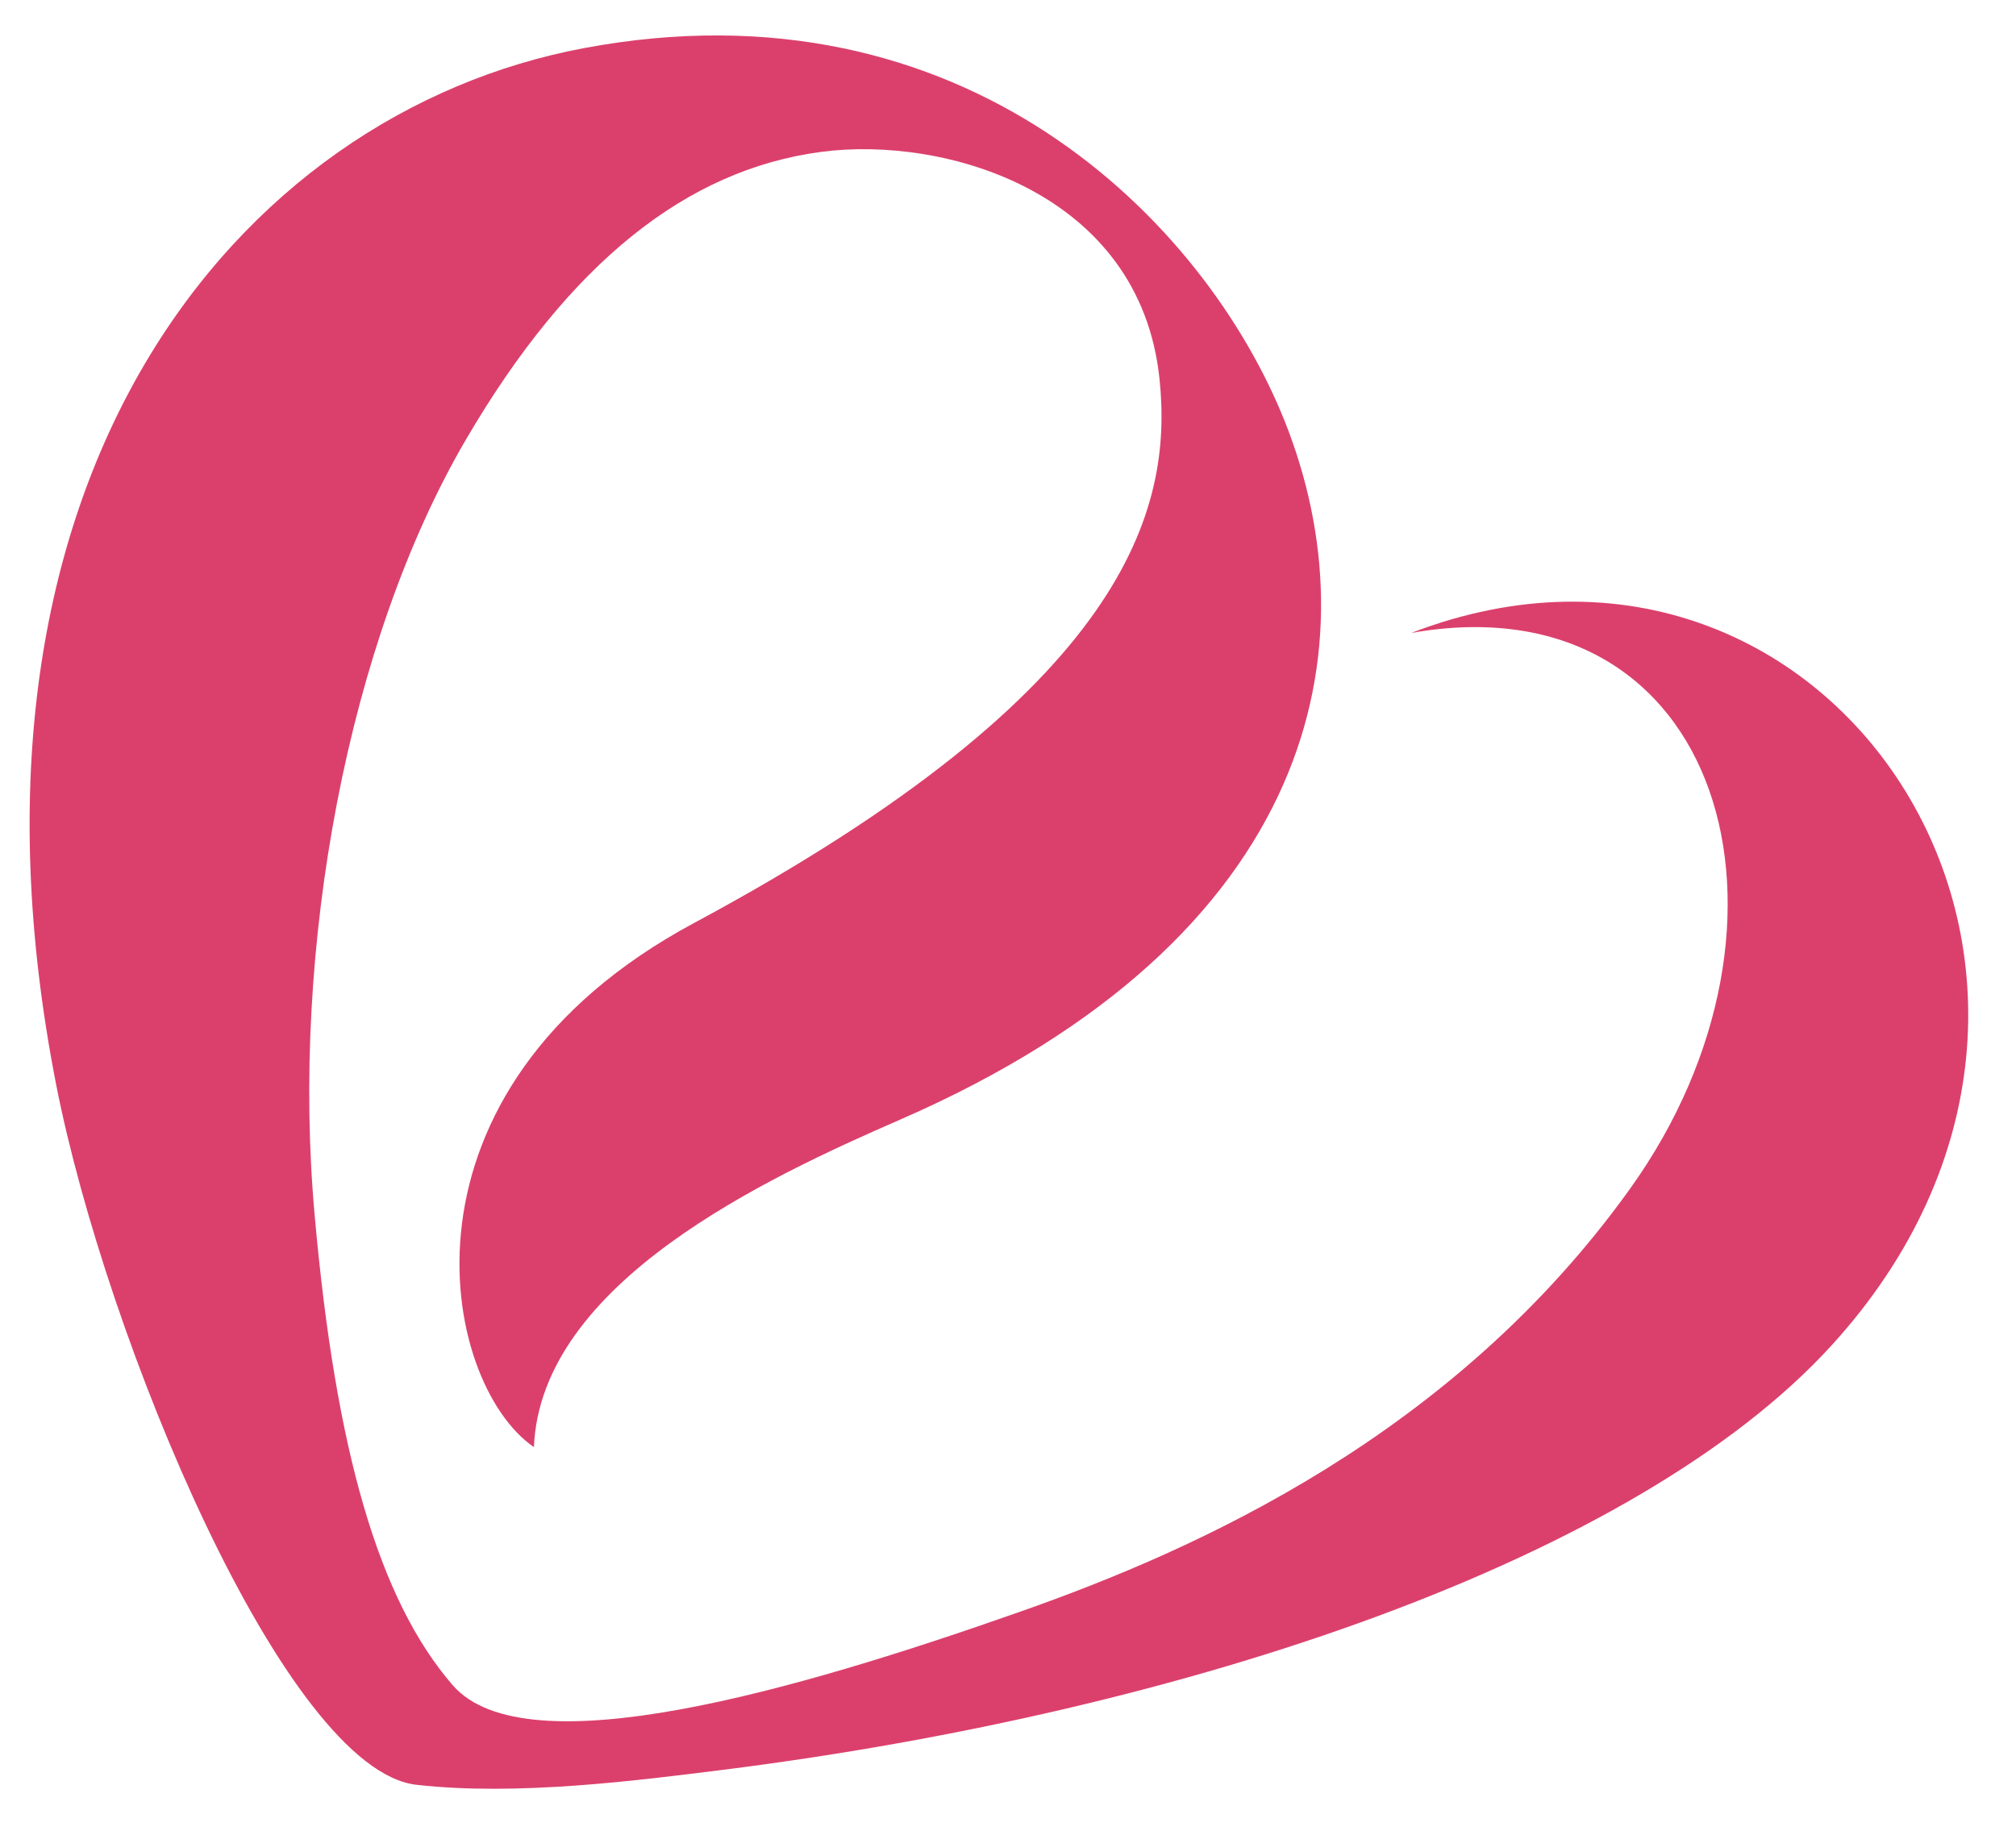
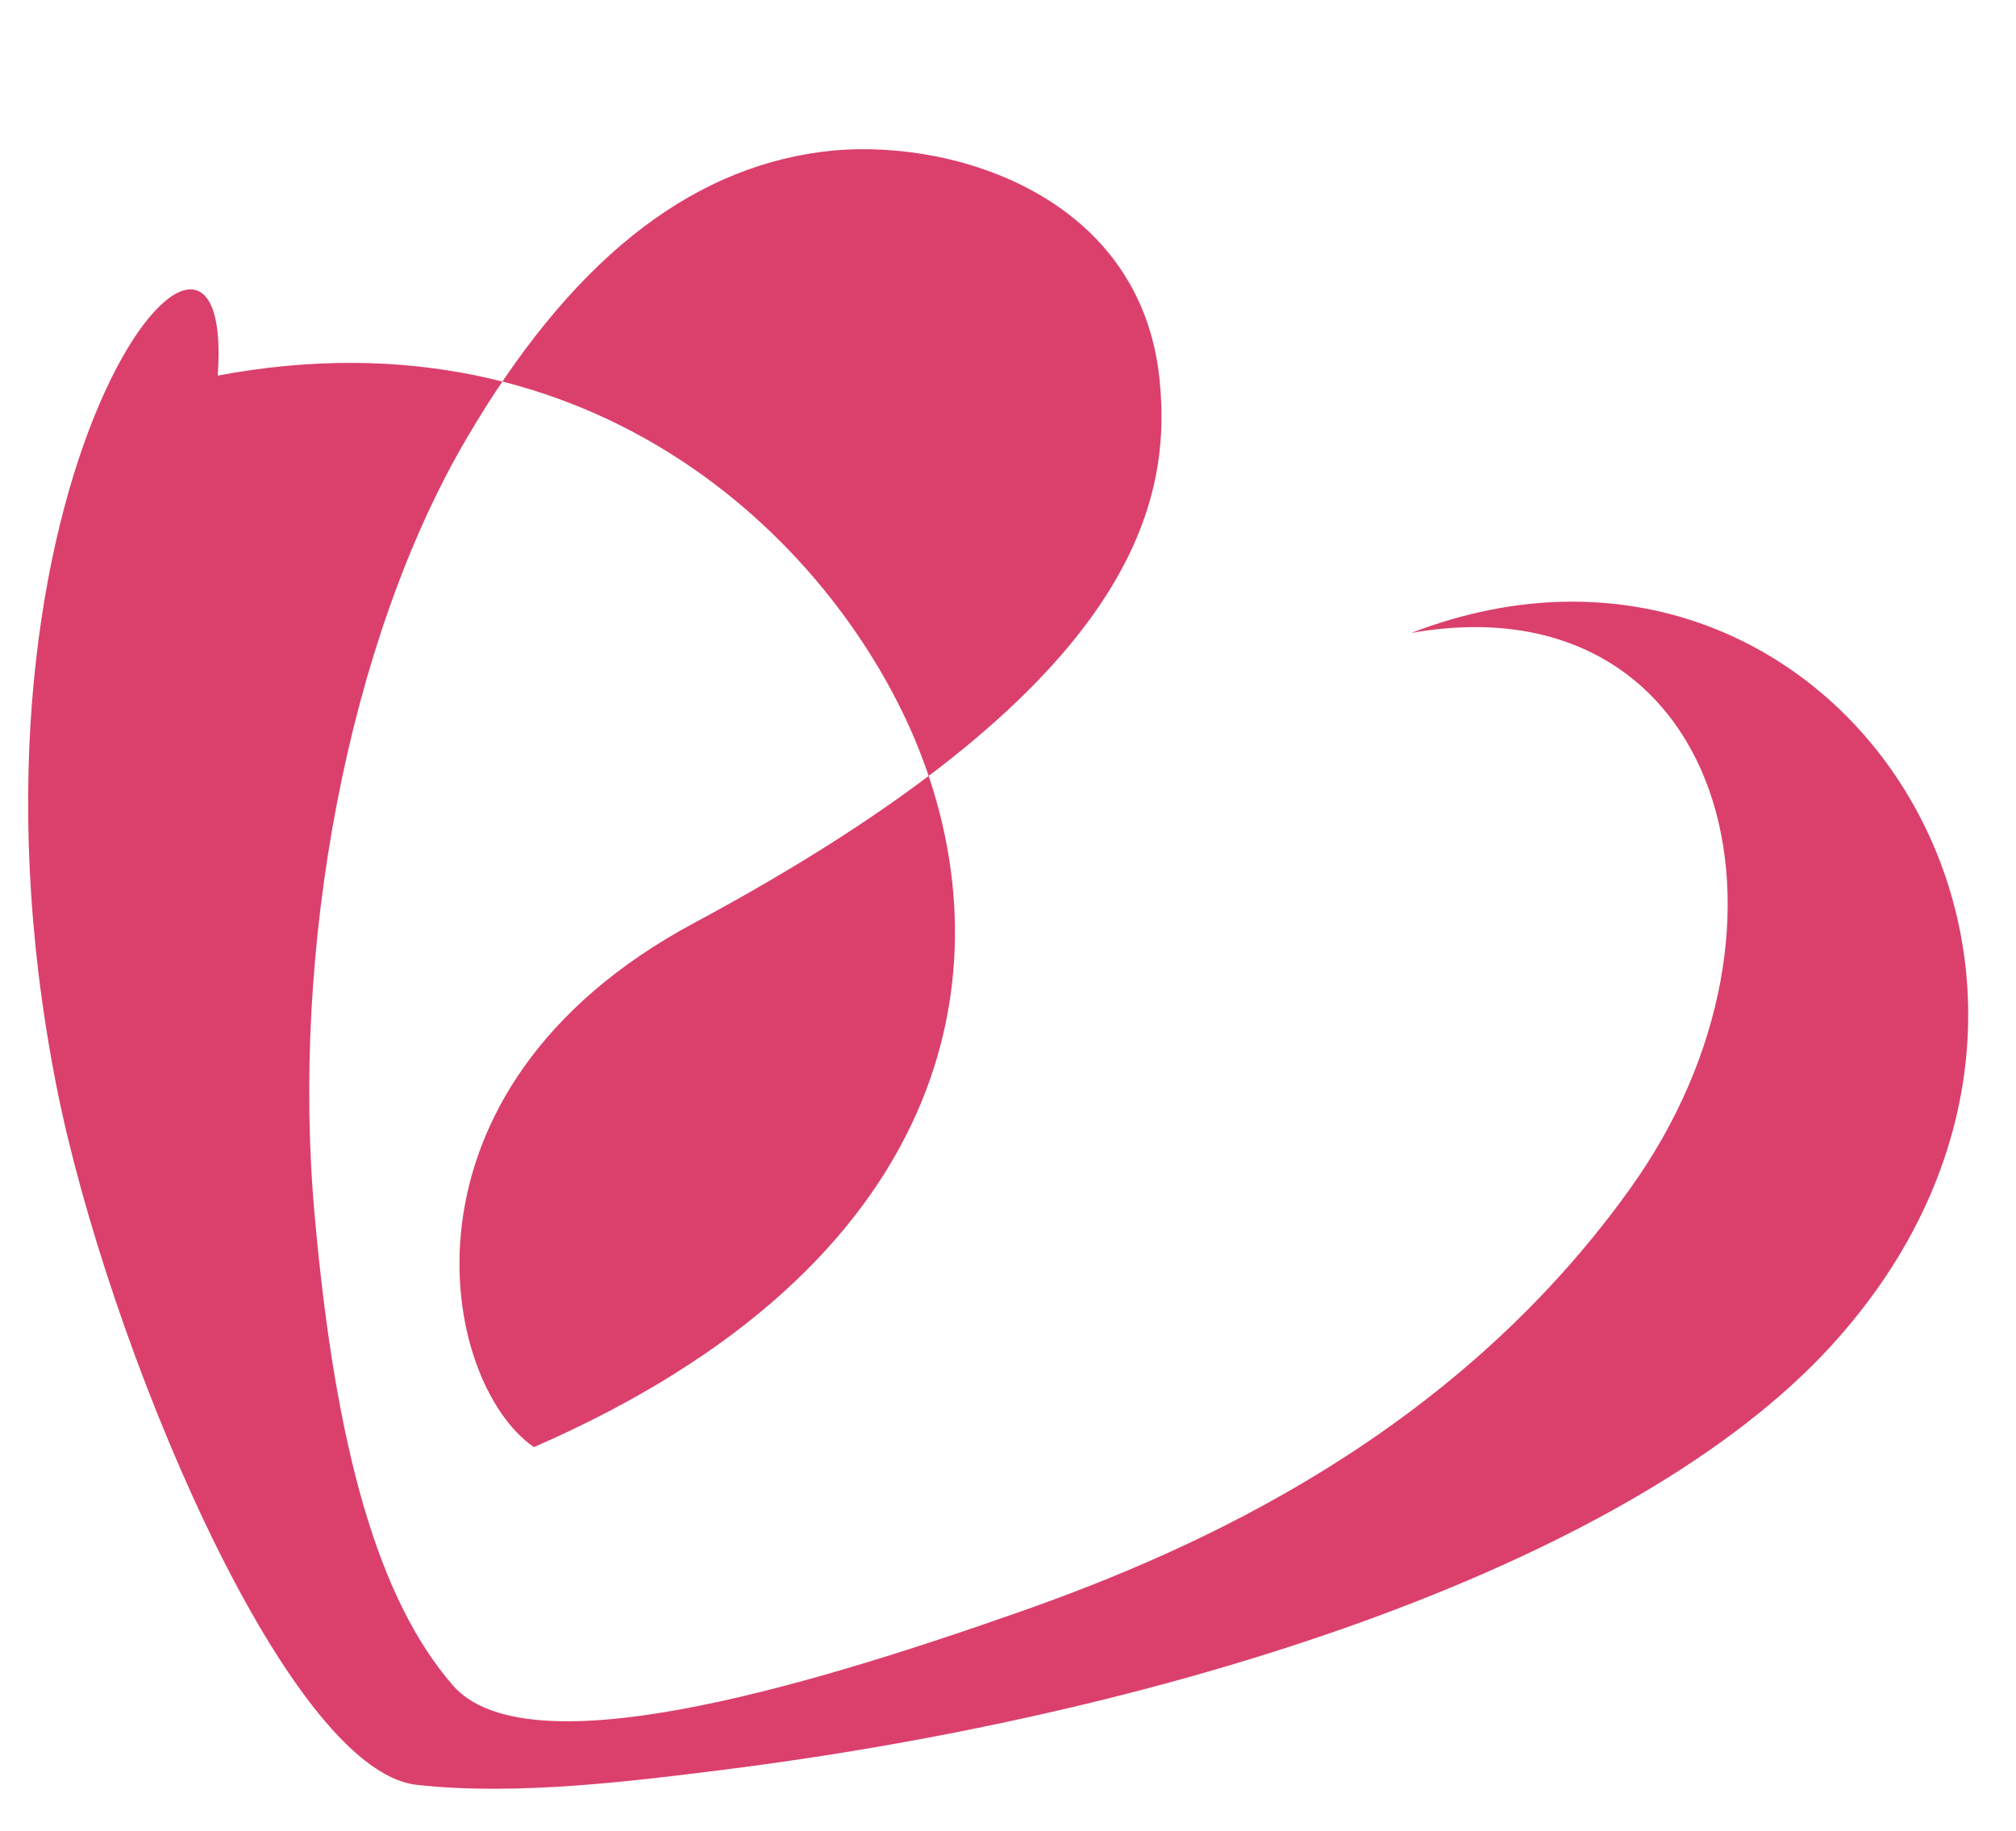
<svg xmlns="http://www.w3.org/2000/svg" version="1.1" id="Layer_1" x="0px" y="0px" viewBox="0 0 569.4 517.3" style="enable-background:new 0 0 569.4 517.3;" xml:space="preserve">
  <style type="text/css">
	.st0{fill:#DB406C;}
</style>
-   <path class="st0" d="M131.7,124c29.1-49.7,62.2-76.1,100.3-81.1c34.7-4.6,90,11.2,95.5,64.2c3.8,36.7-8.7,87.7-131.4,153.6  c-88.2,47.3-71.7,130-45.3,148.1c1.9-46.5,65.8-76.1,103.4-92.5c118.4-51.6,133.7-134.4,108.7-197.2  c-22.5-56.5-90.4-125.7-198-105.5C66.8,32-17.8,135,15.9,306.6C30,378.2,80.5,500.1,117.7,504.2c28.4,3.2,62.2-1.2,87-4.3  C336,483.3,462,440.4,517,380.4c94.8-103.4,1.2-247.7-118.4-201.6c88-15.5,115.8,81.7,61.8,157c-49.9,69.7-122.3,101.9-172,119.4  c-63.9,22.5-139.9,44.5-160.5,20.9c-21-24.2-33.1-66.5-39-132.5C82,267.9,98.3,181,131.7,124z" />
+   <path class="st0" d="M131.7,124c29.1-49.7,62.2-76.1,100.3-81.1c34.7-4.6,90,11.2,95.5,64.2c3.8,36.7-8.7,87.7-131.4,153.6  c-88.2,47.3-71.7,130-45.3,148.1c118.4-51.6,133.7-134.4,108.7-197.2  c-22.5-56.5-90.4-125.7-198-105.5C66.8,32-17.8,135,15.9,306.6C30,378.2,80.5,500.1,117.7,504.2c28.4,3.2,62.2-1.2,87-4.3  C336,483.3,462,440.4,517,380.4c94.8-103.4,1.2-247.7-118.4-201.6c88-15.5,115.8,81.7,61.8,157c-49.9,69.7-122.3,101.9-172,119.4  c-63.9,22.5-139.9,44.5-160.5,20.9c-21-24.2-33.1-66.5-39-132.5C82,267.9,98.3,181,131.7,124z" />
</svg>